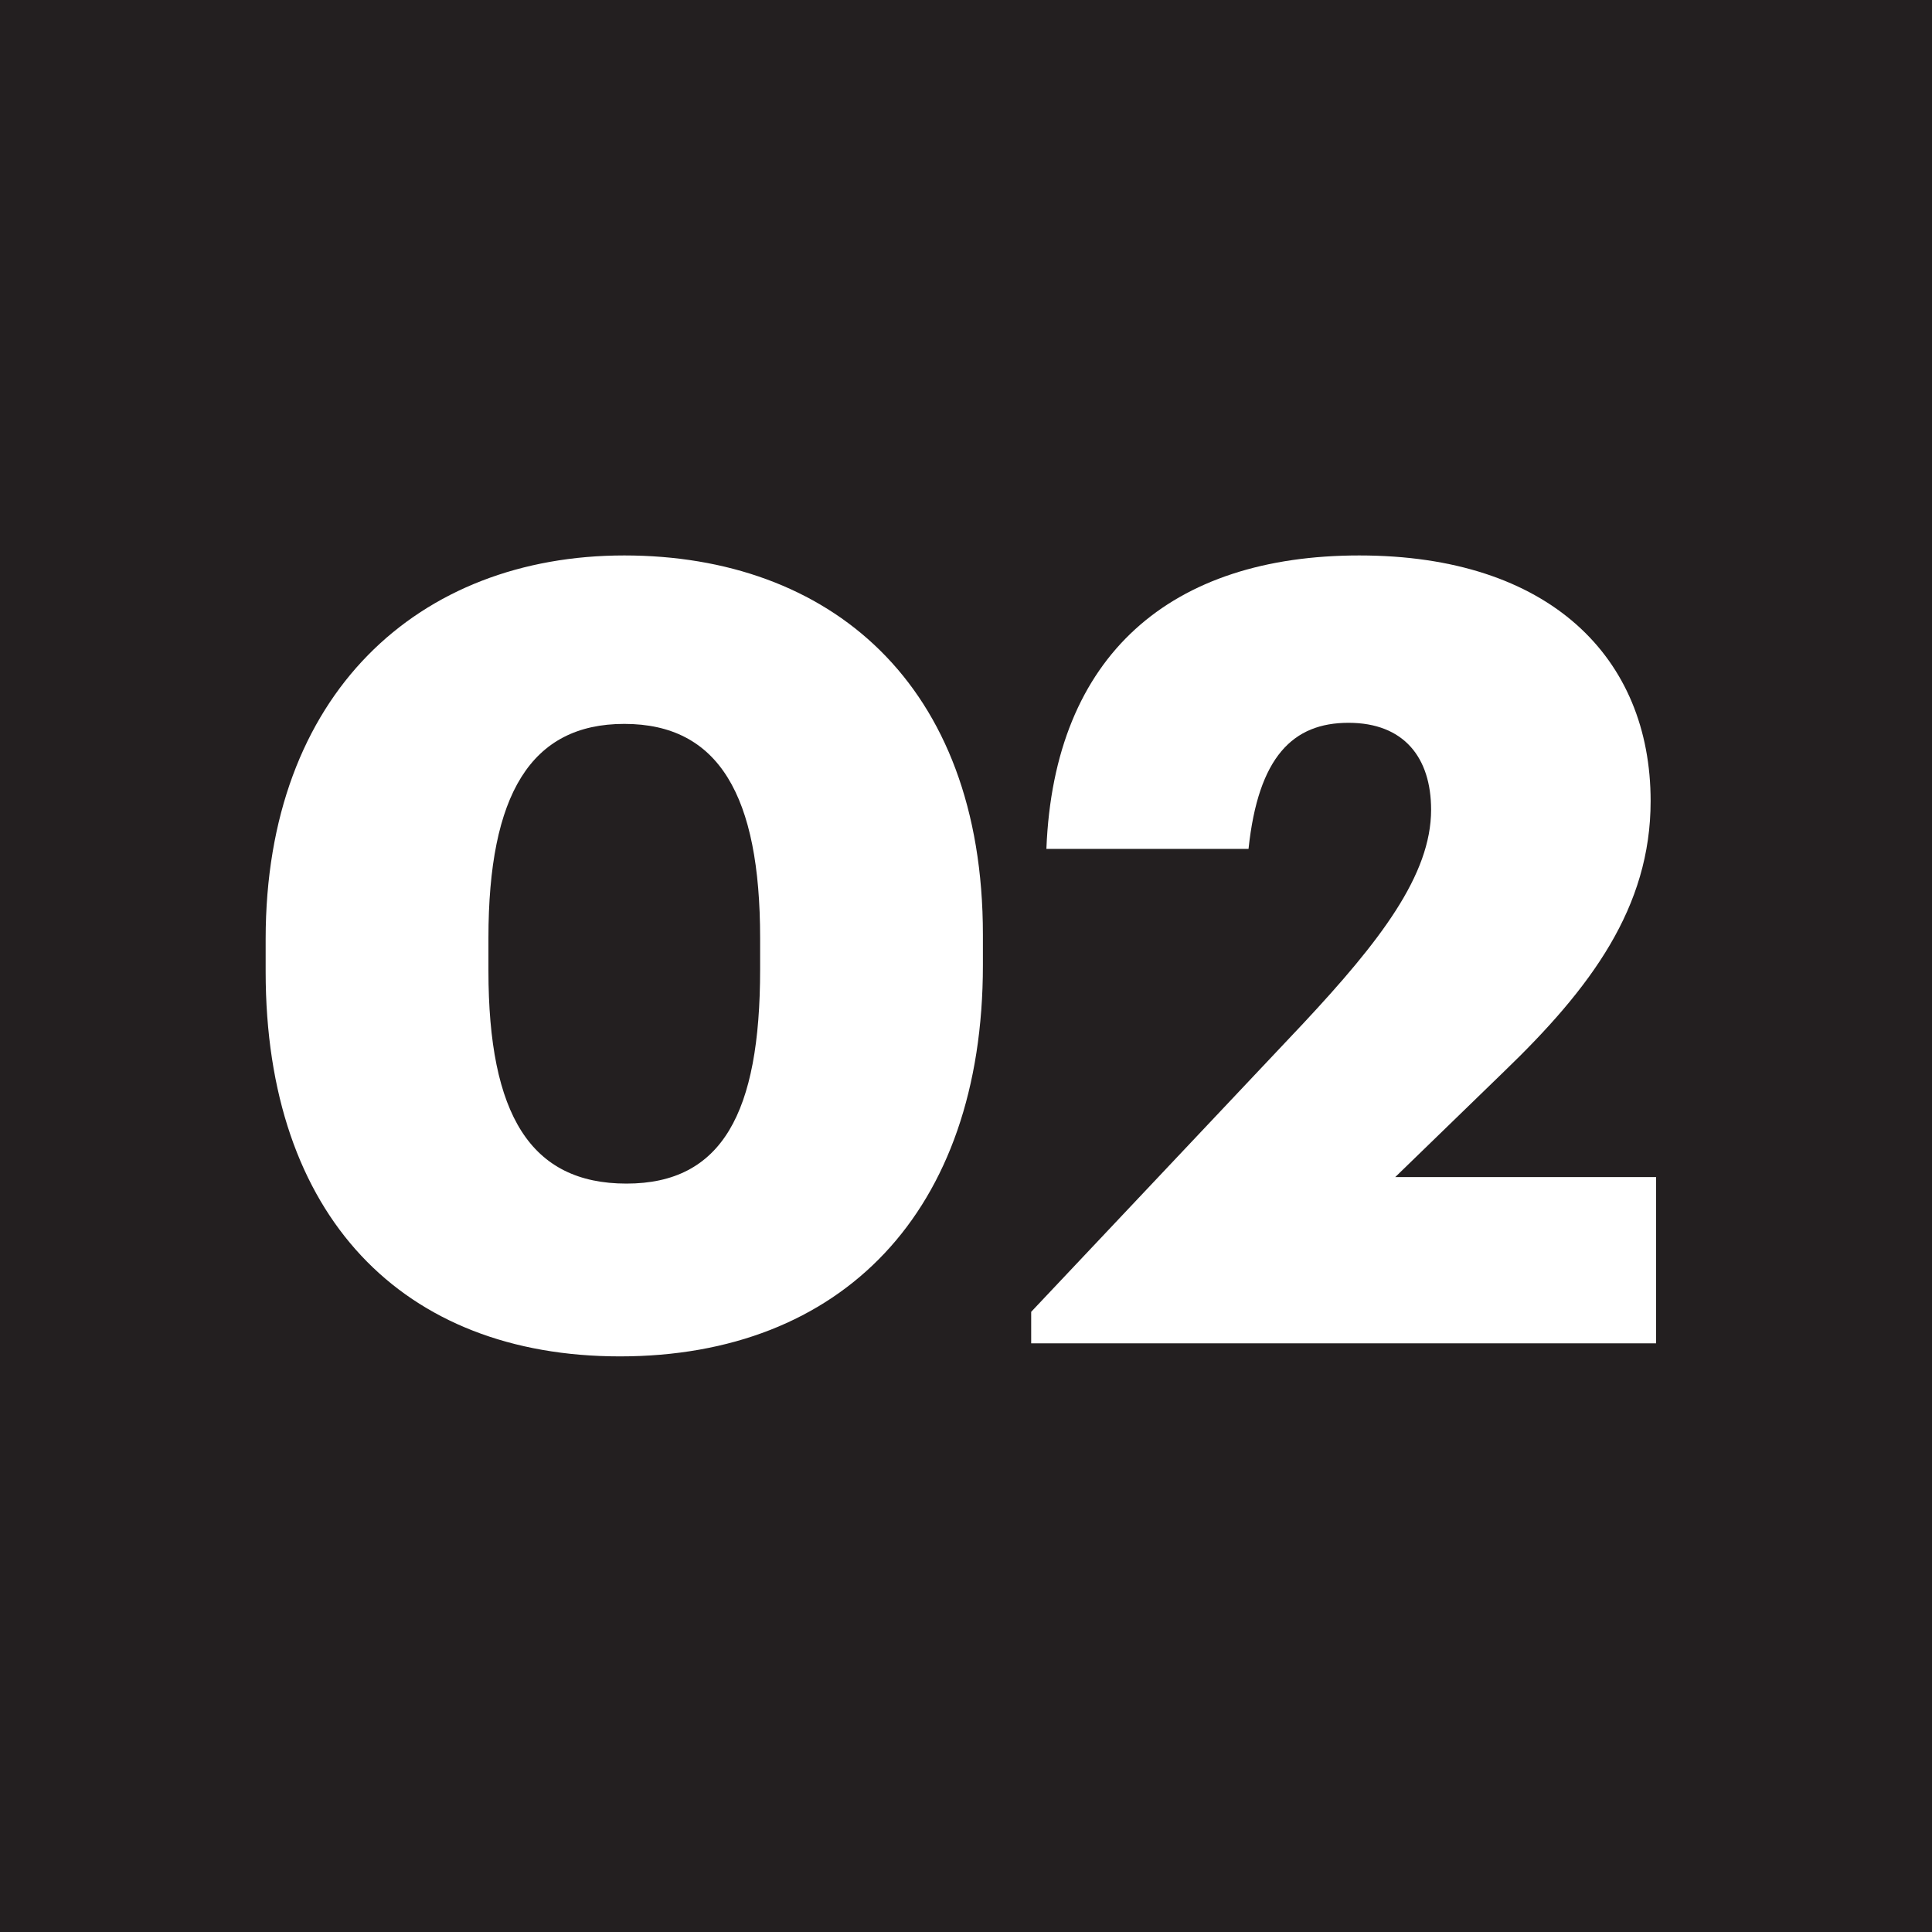
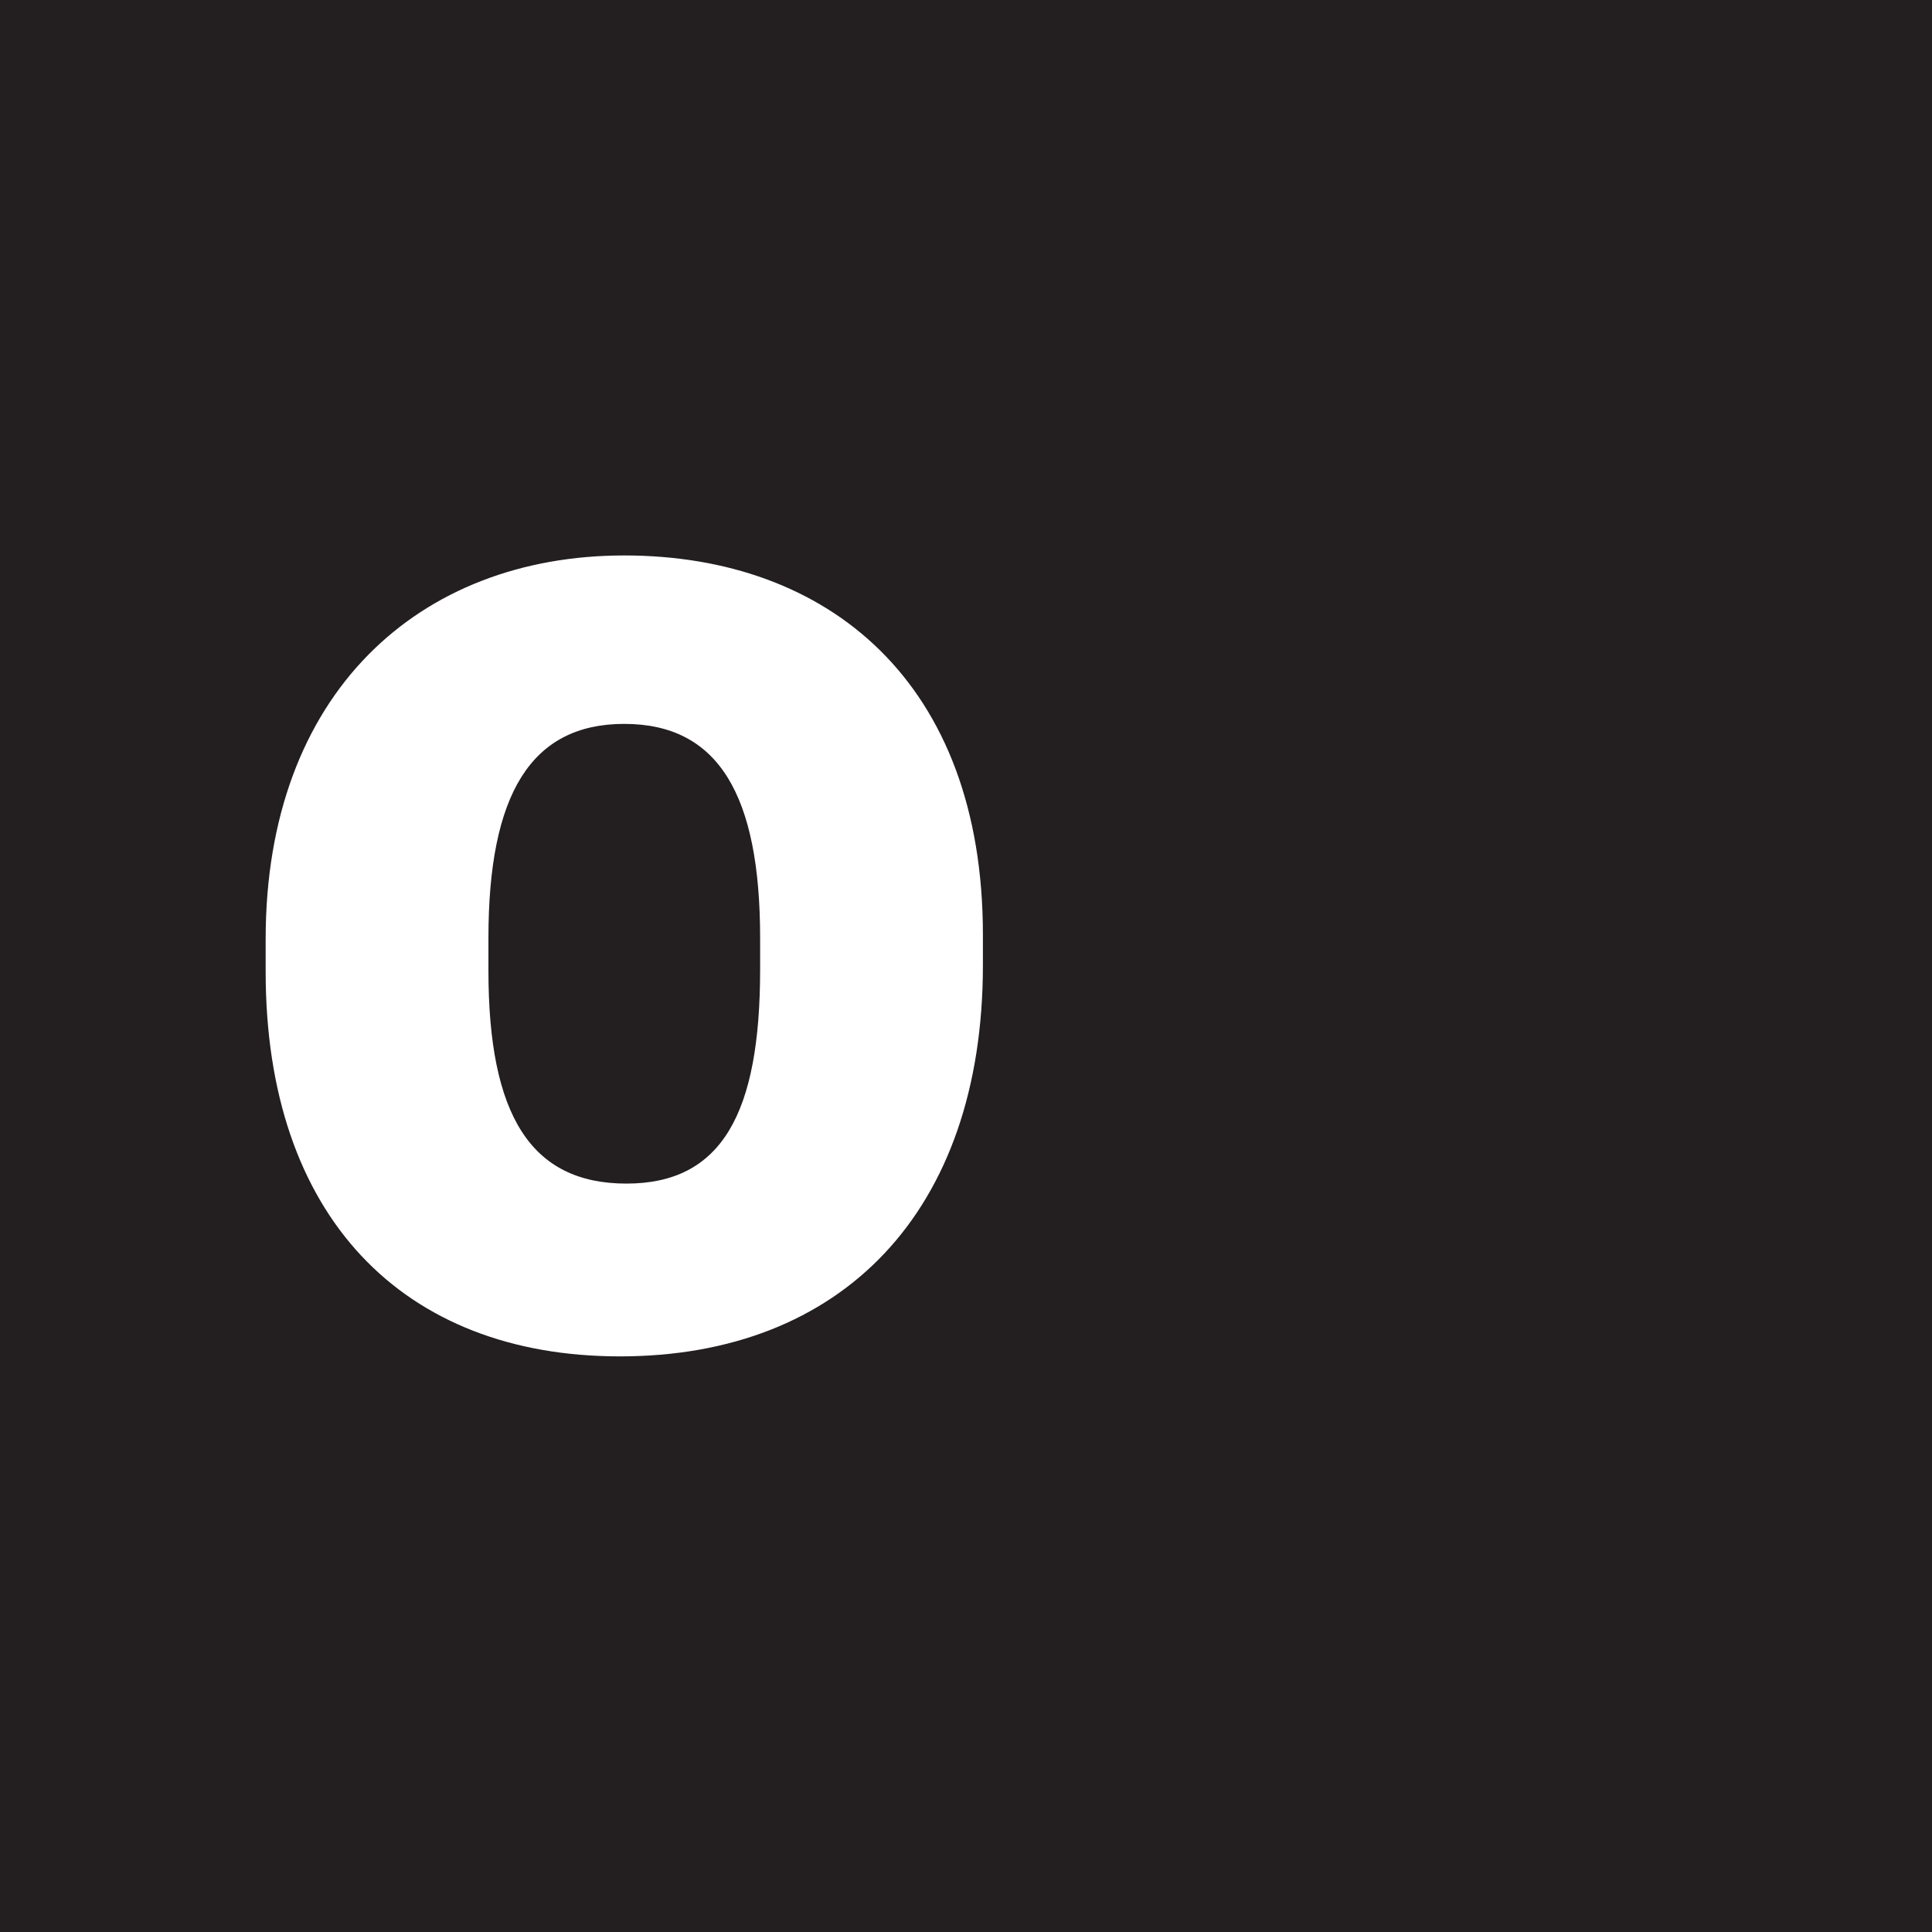
<svg xmlns="http://www.w3.org/2000/svg" width="80" height="80" viewBox="0 0 80 80" fill="none">
  <rect width="80" height="80" fill="#231F20" />
  <path d="M25.94 49.01C29.9 49.01 31.475 46.085 31.475 40.145V38.84C31.475 32.945 29.765 29.975 25.85 29.975C21.98 29.975 20.225 32.9 20.225 38.84V40.19C20.225 46.175 21.98 49.01 25.94 49.01ZM25.67 56.165C16.67 56.165 11 50.36 11 40.235V38.885C11 28.715 17.345 23 25.85 23C34.31 23 40.7 28.265 40.7 38.705V39.965C40.7 50.18 34.85 56.165 25.67 56.165Z" fill="white" />
-   <path d="M42.699 55.625V54.32L53.949 42.395C57.144 38.975 59.259 36.23 59.259 33.53C59.259 31.37 58.134 29.93 55.839 29.93C53.544 29.93 52.104 31.325 51.699 35.15H43.329C43.644 27.095 48.504 23 56.289 23C64.164 23 68.349 27.23 68.349 33.17C68.349 37.58 65.874 40.91 62.274 44.375L57.774 48.74H68.574V55.625H42.699Z" fill="white" />
</svg>